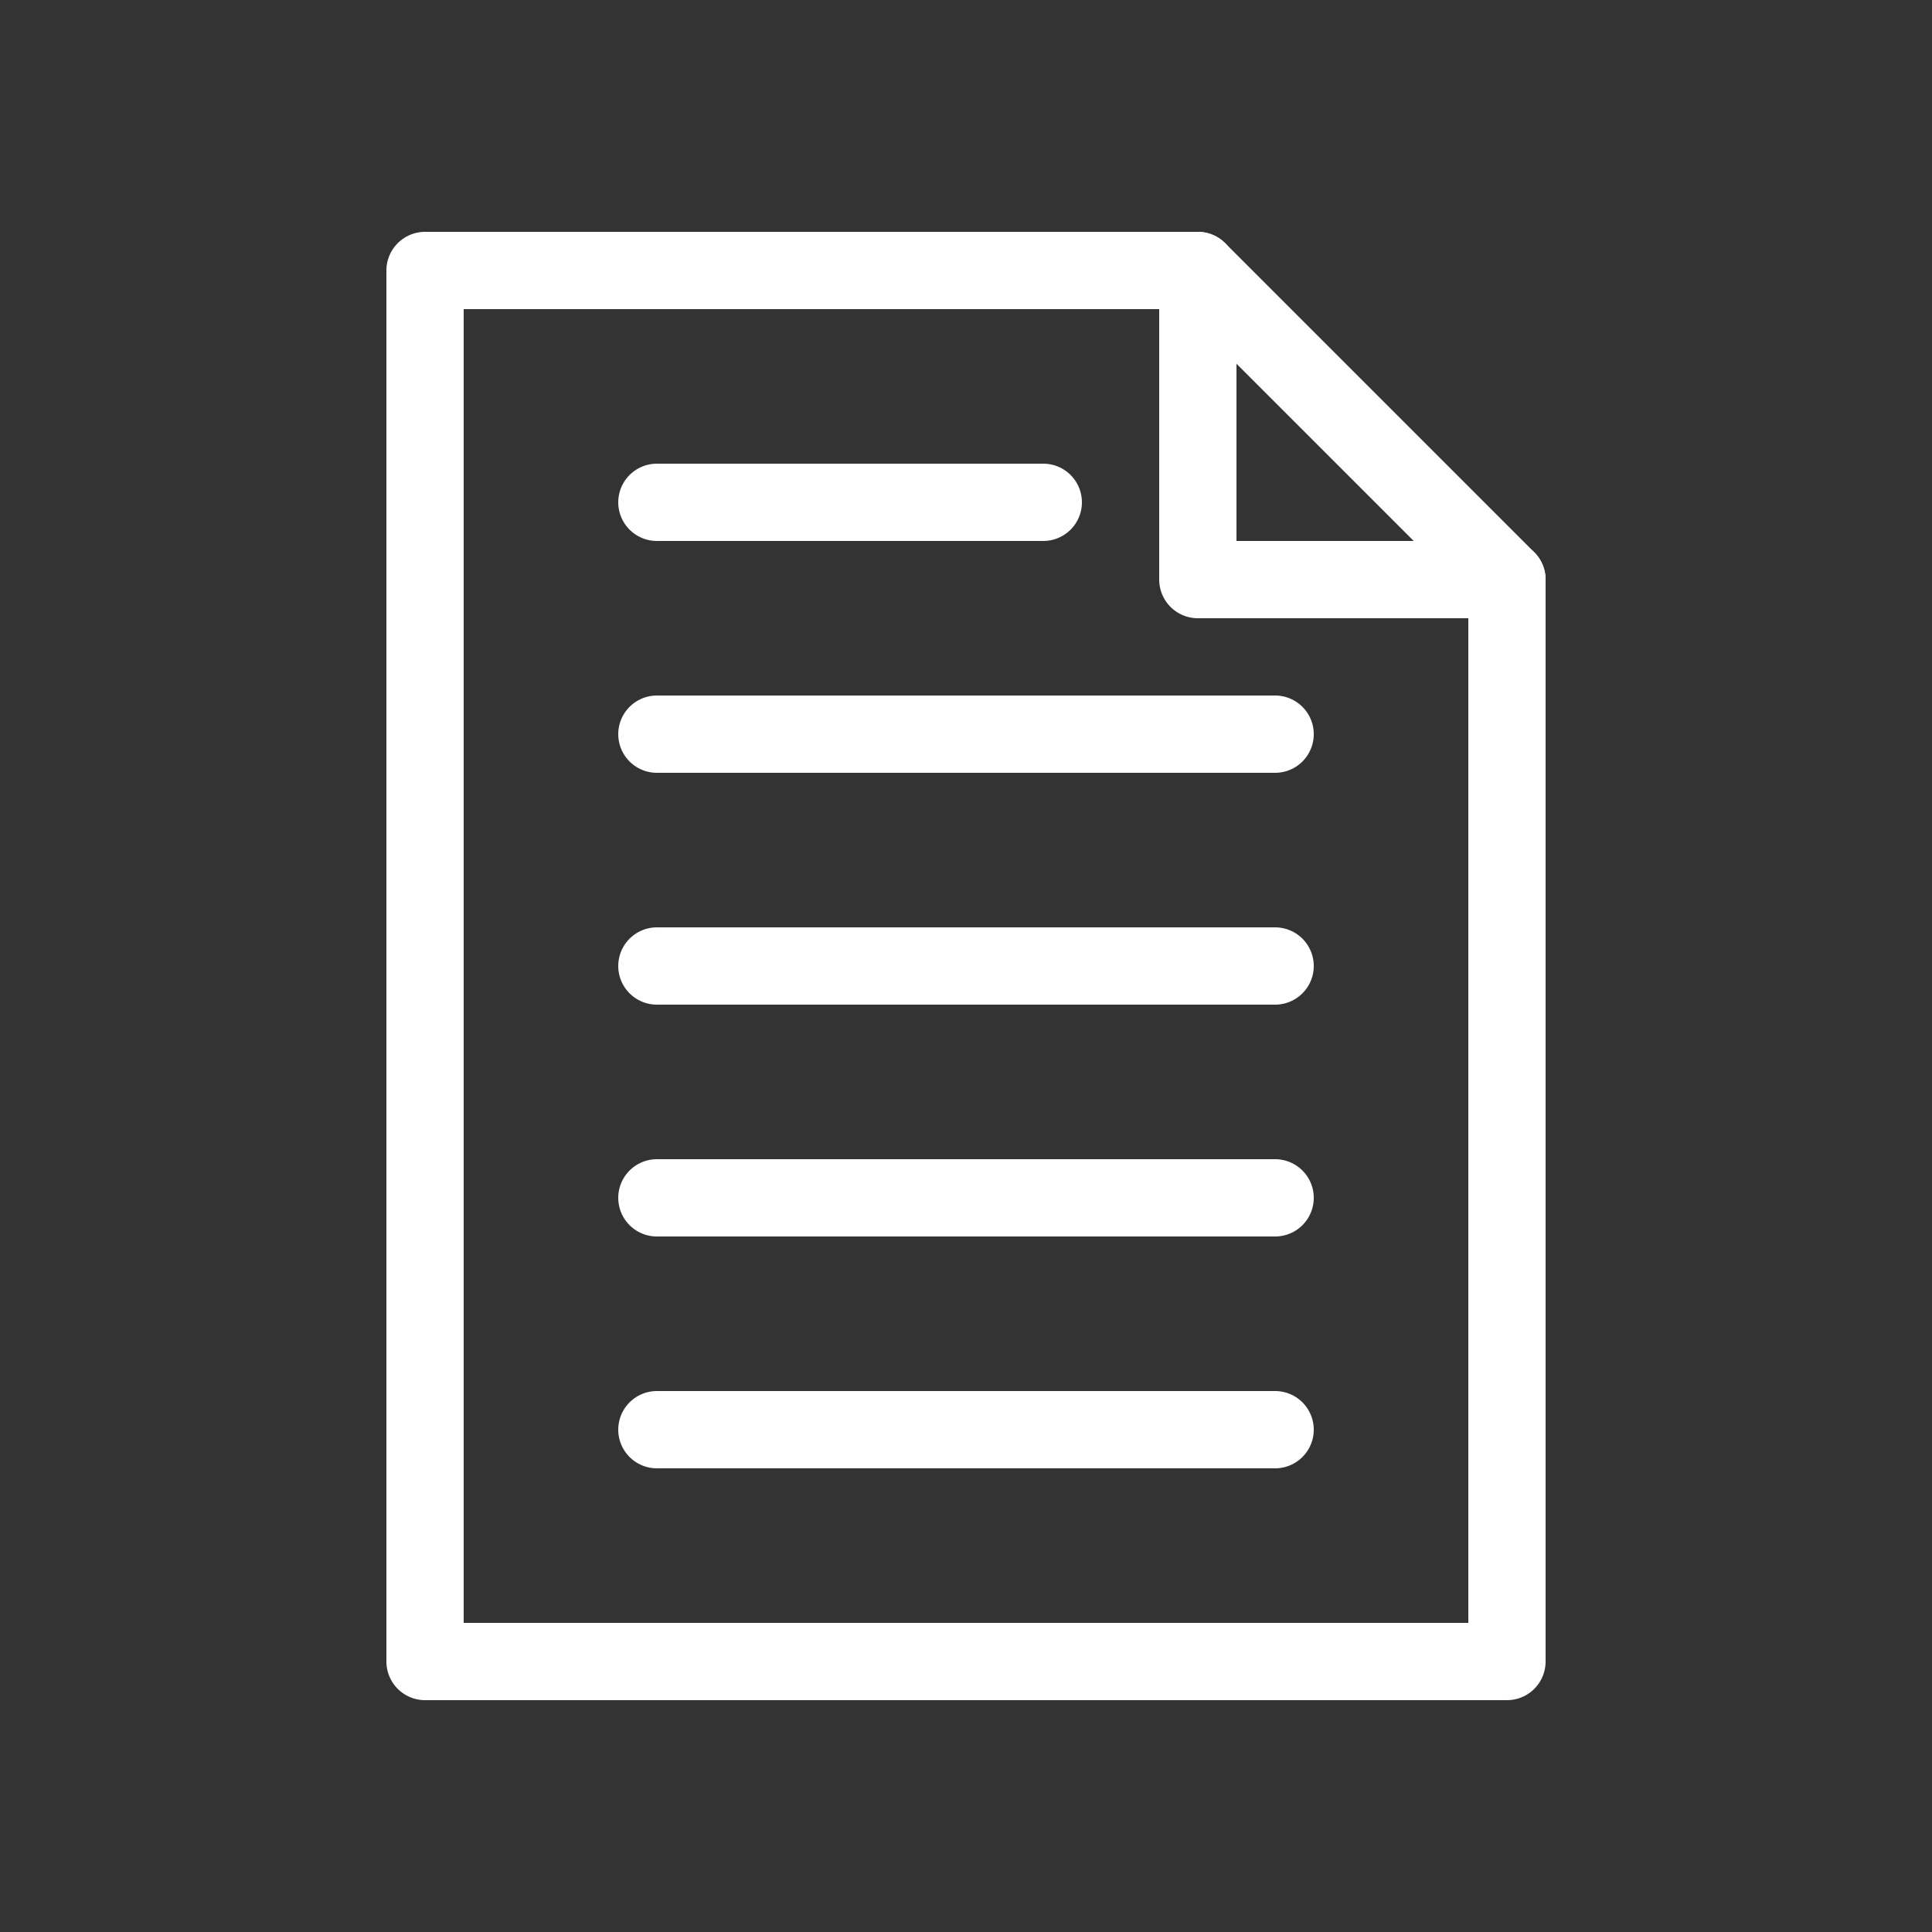
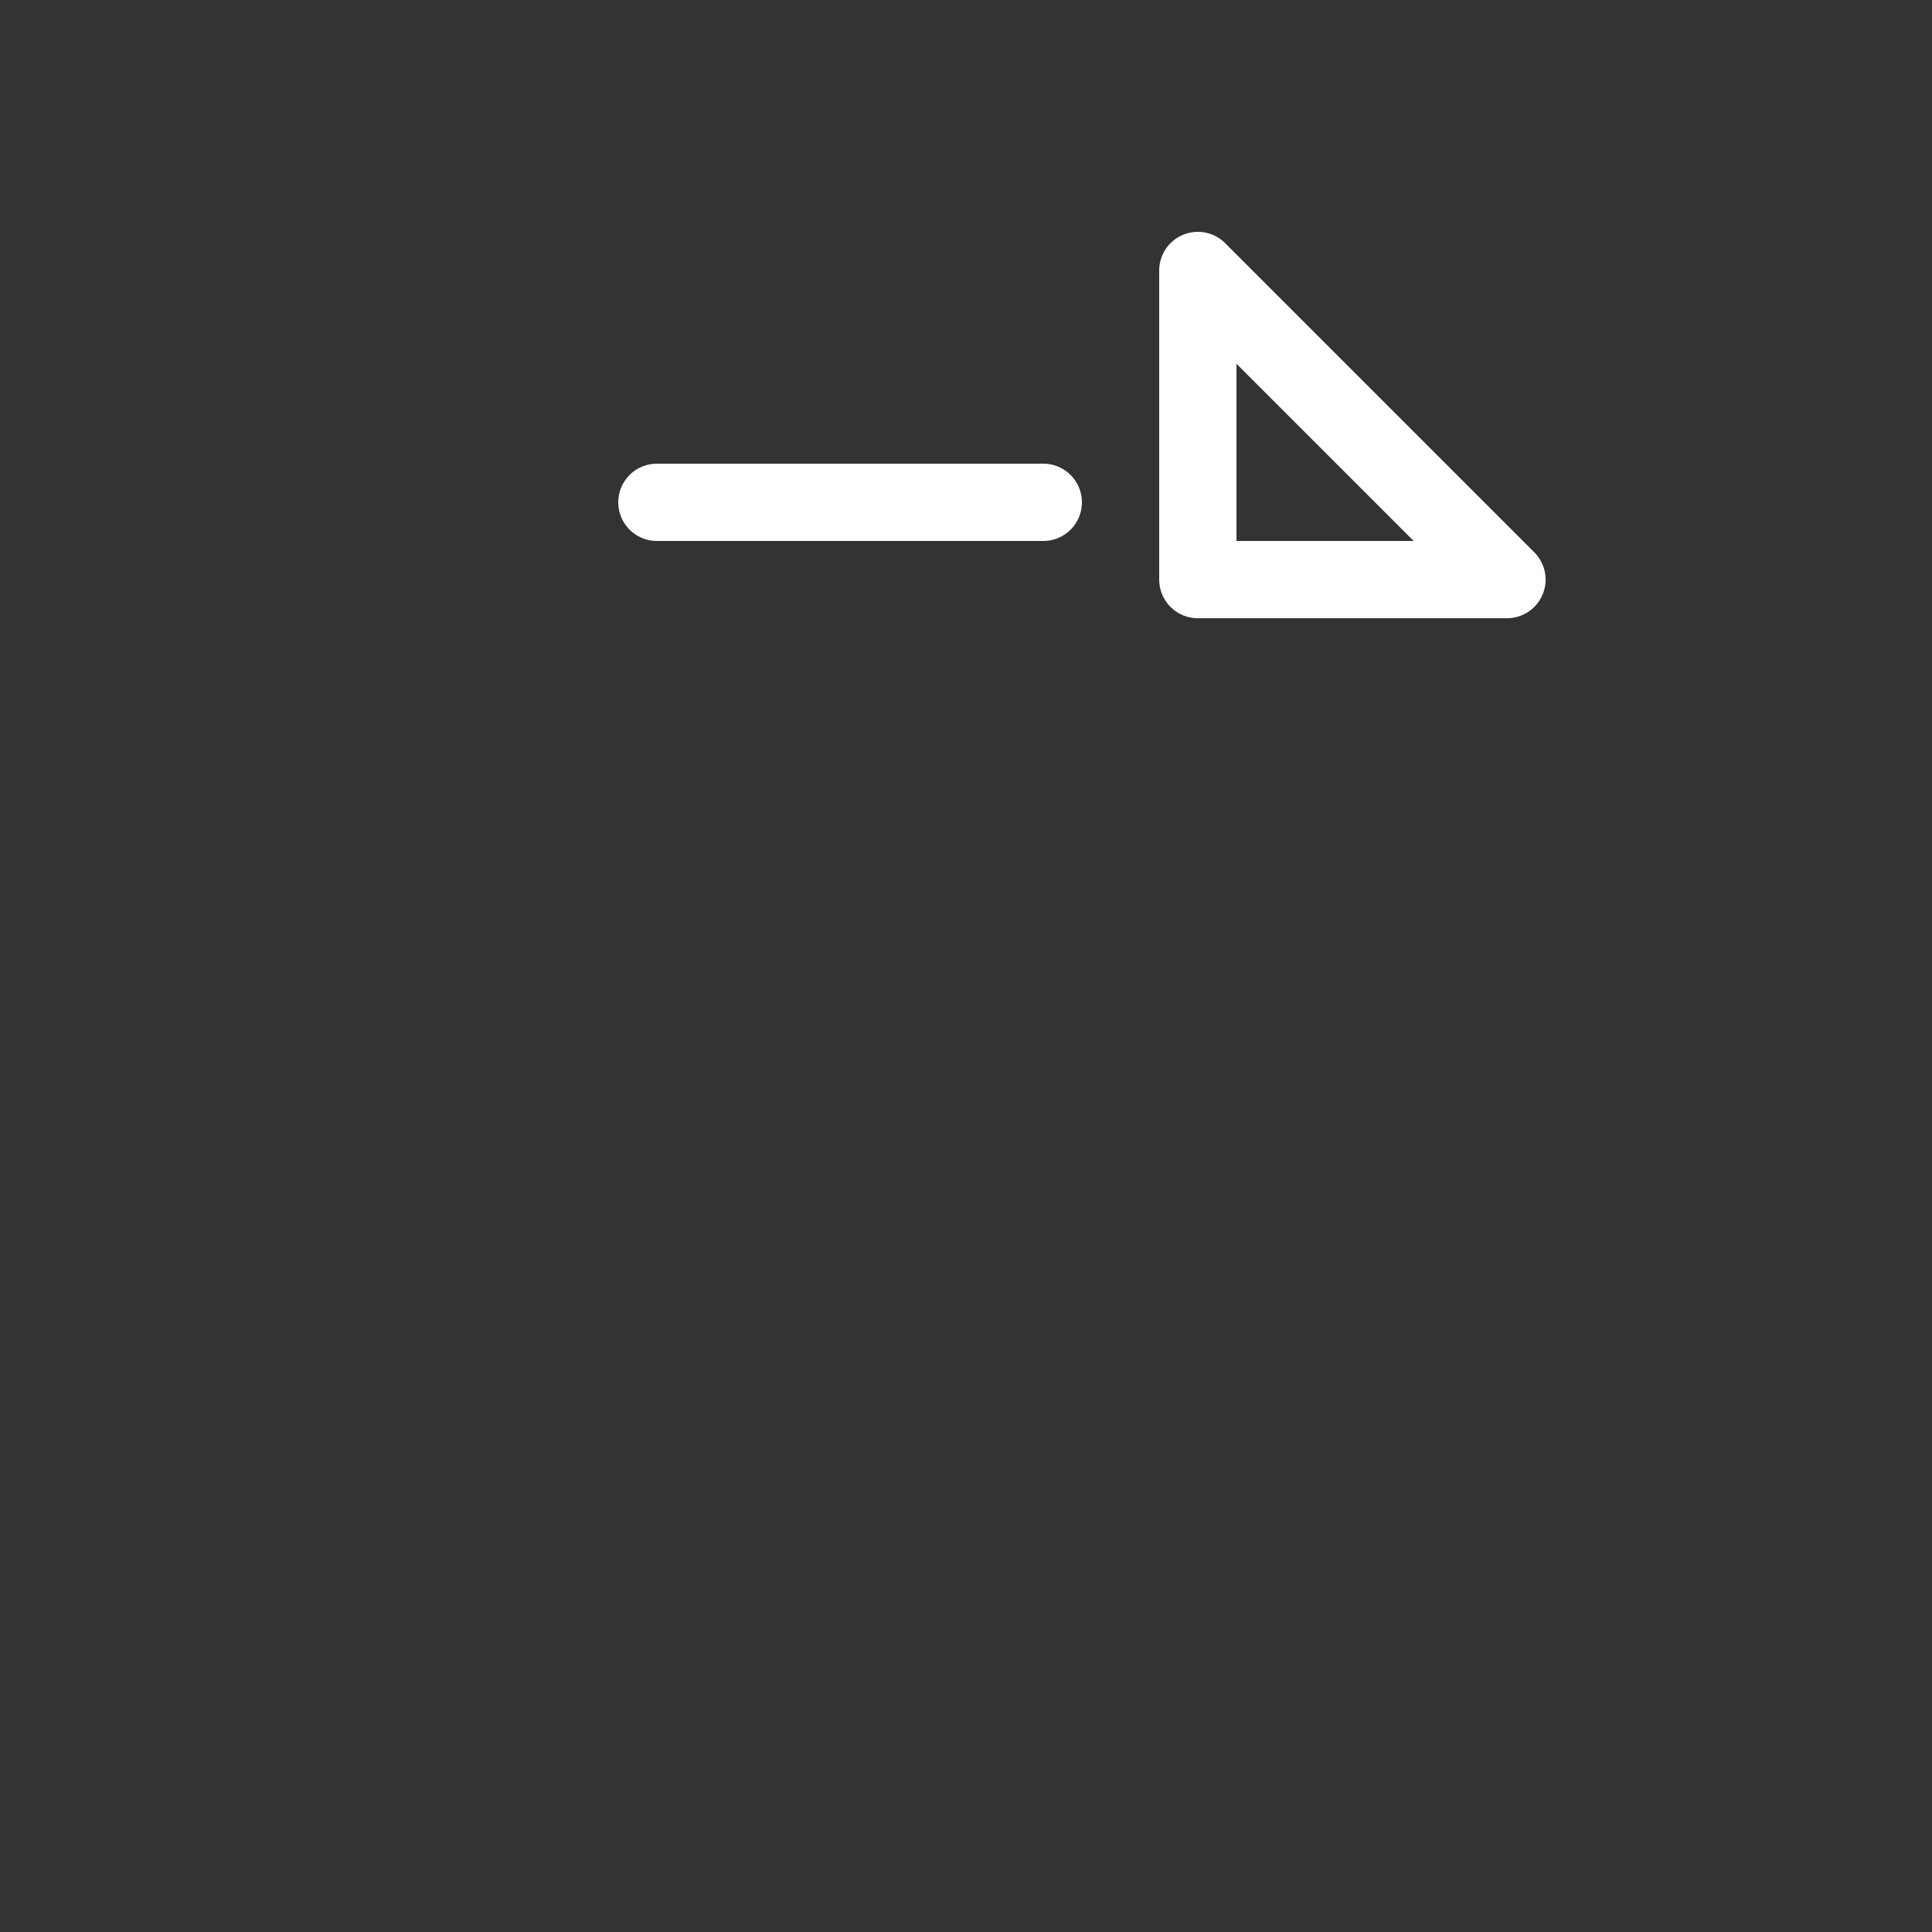
<svg xmlns="http://www.w3.org/2000/svg" version="1.1" id="Layer_1" x="0px" y="0px" width="25px" height="25px" viewBox="0 0 25 25" style="enable-background:new 0 0 25 25;" xml:space="preserve">
  <rect x="0" y="0" width="25" height="25" fill="#333333" stroke="none" />
  <style type="text/css">
	.st0{fill:none;stroke:#FFFFFF;stroke-linecap:round;stroke-linejoin:round;stroke-miterlimit:10;}
</style>
-   <polyline class="st0" points="19.5,7.5 19.5,21.5 5.5,21.5 5.5,3.5 15.5,3.5 " />
  <polygon class="st0" points="19.5,7.5 15.5,7.5 15.5,3.5 " />
-   <line class="st0" x1="8.5" y1="9.5" x2="16.5" y2="9.5" />
  <line class="st0" x1="8.5" y1="6.5" x2="13.5" y2="6.5" />
-   <line class="st0" x1="8.5" y1="12.5" x2="16.5" y2="12.5" />
-   <line class="st0" x1="8.5" y1="15.5" x2="16.5" y2="15.5" />
-   <line class="st0" x1="8.5" y1="18.5" x2="16.5" y2="18.5" />
</svg>